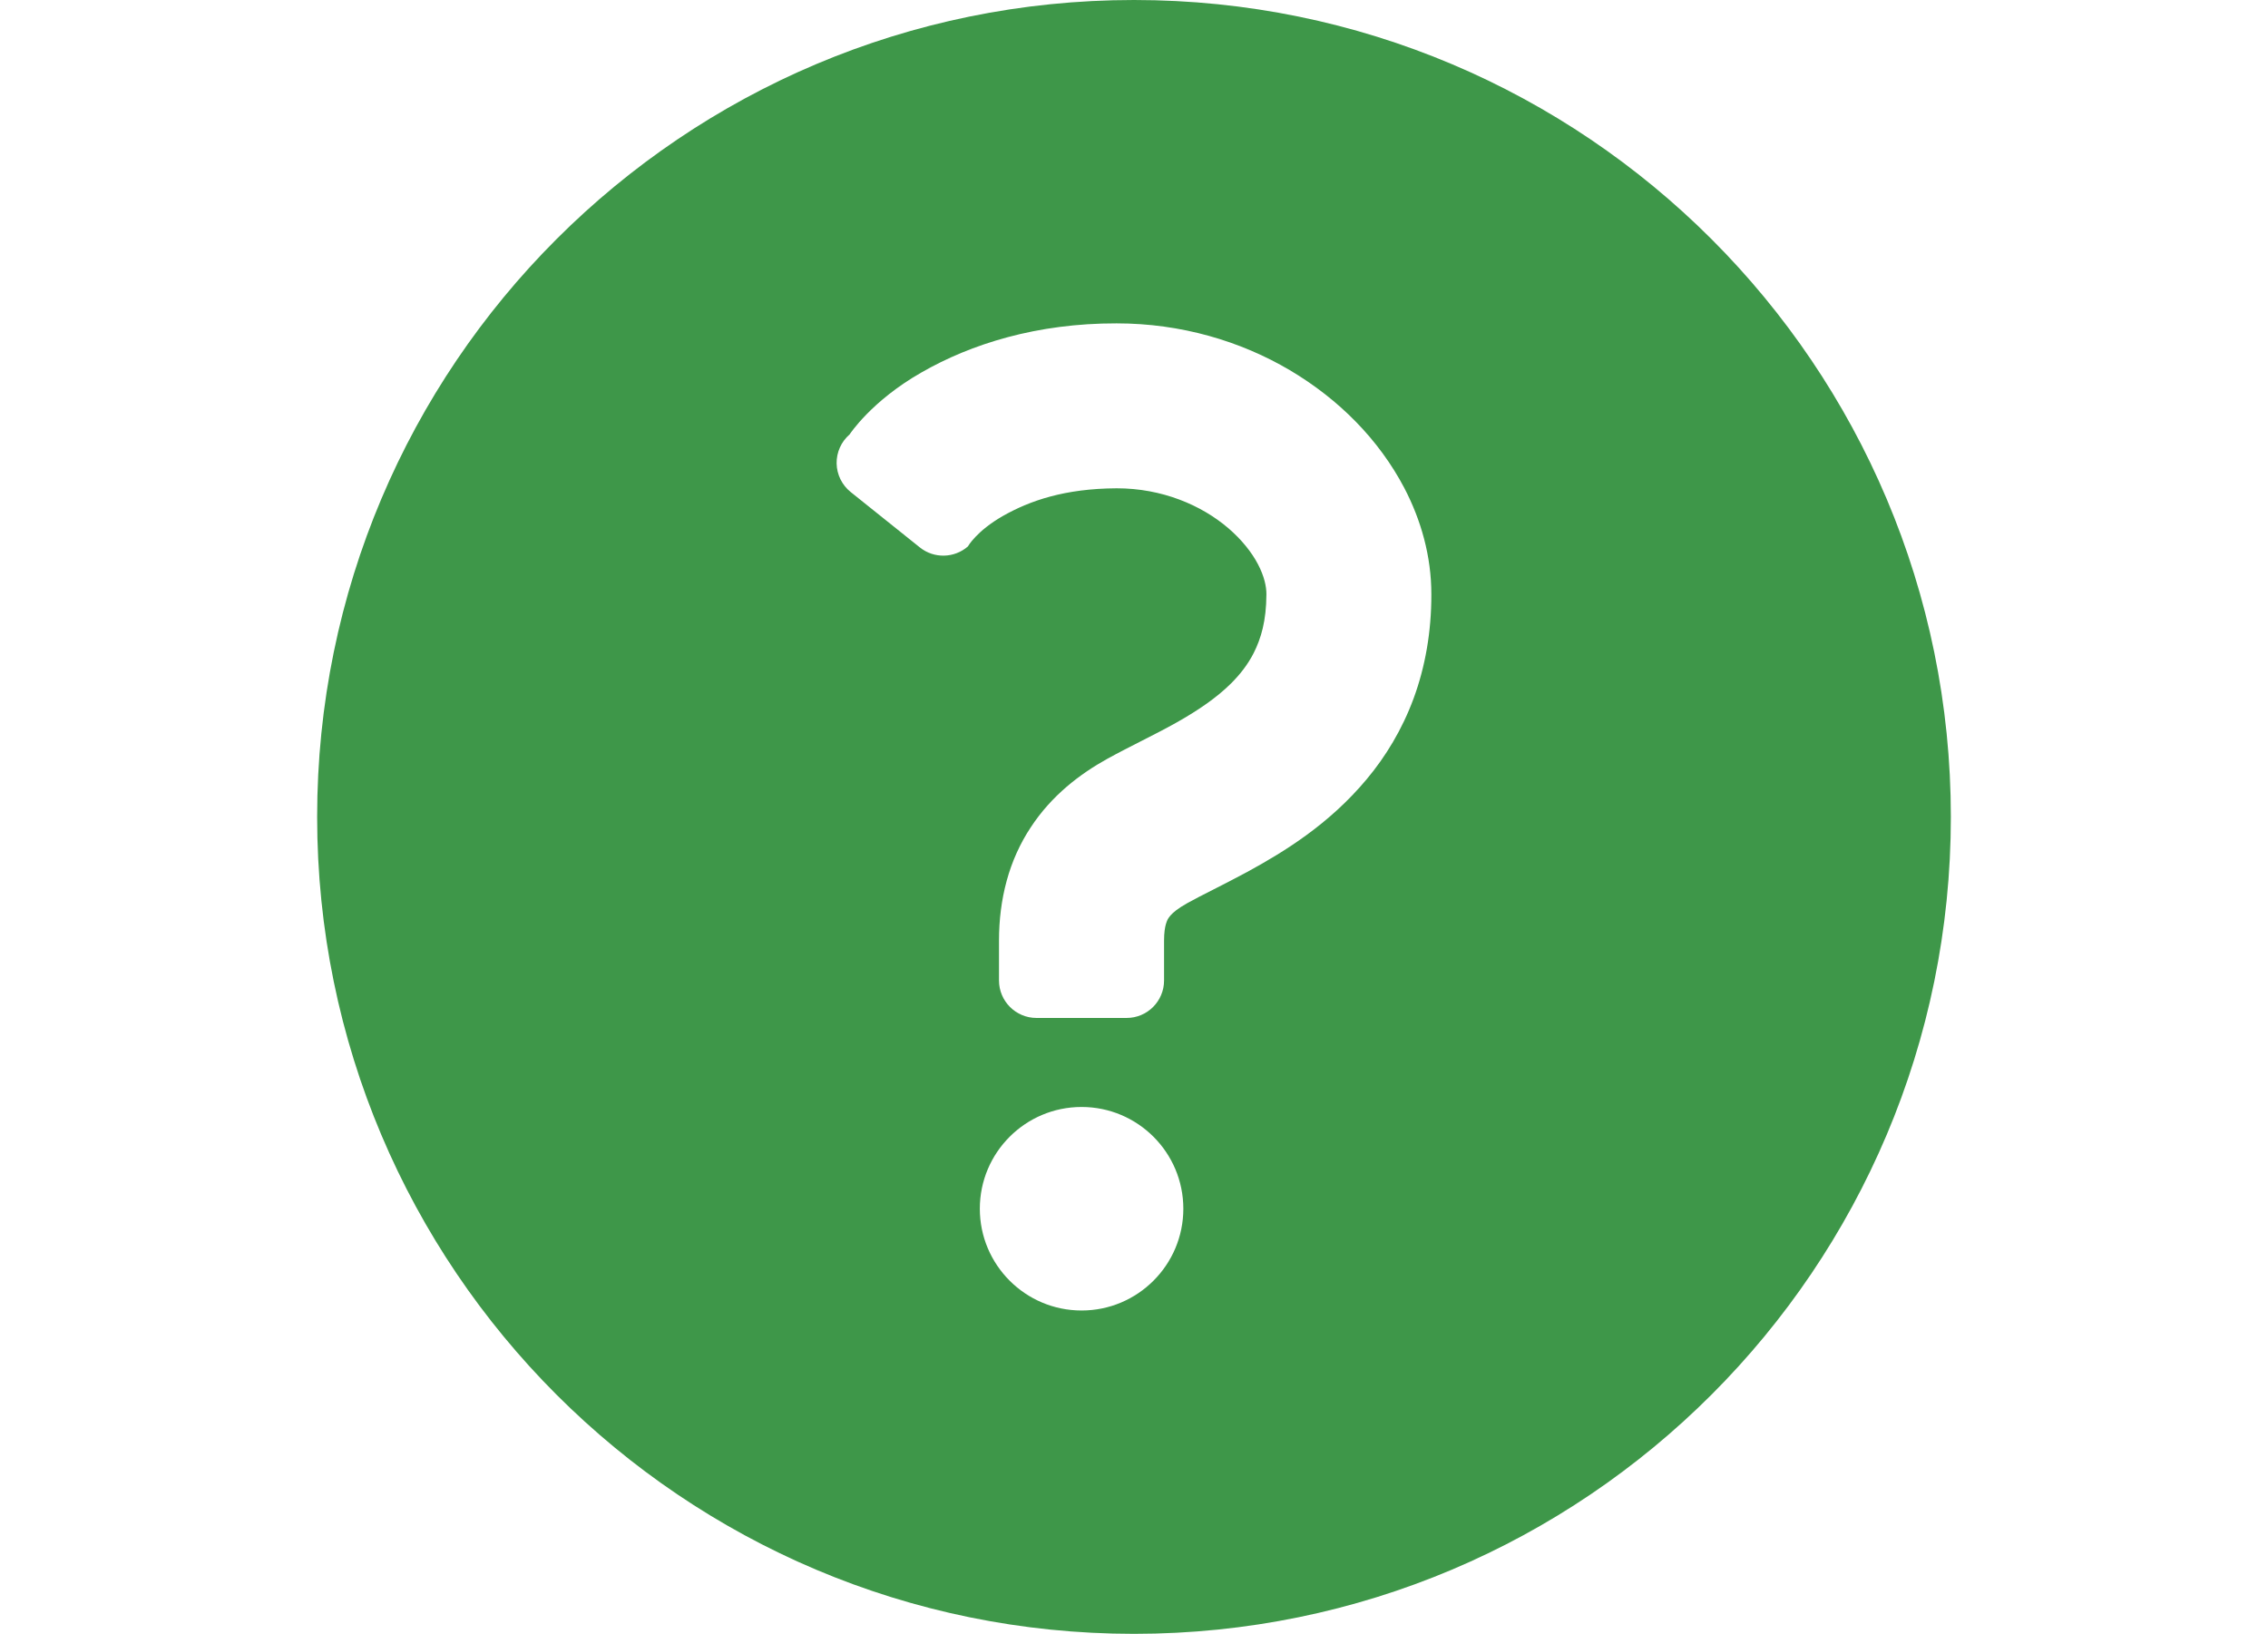
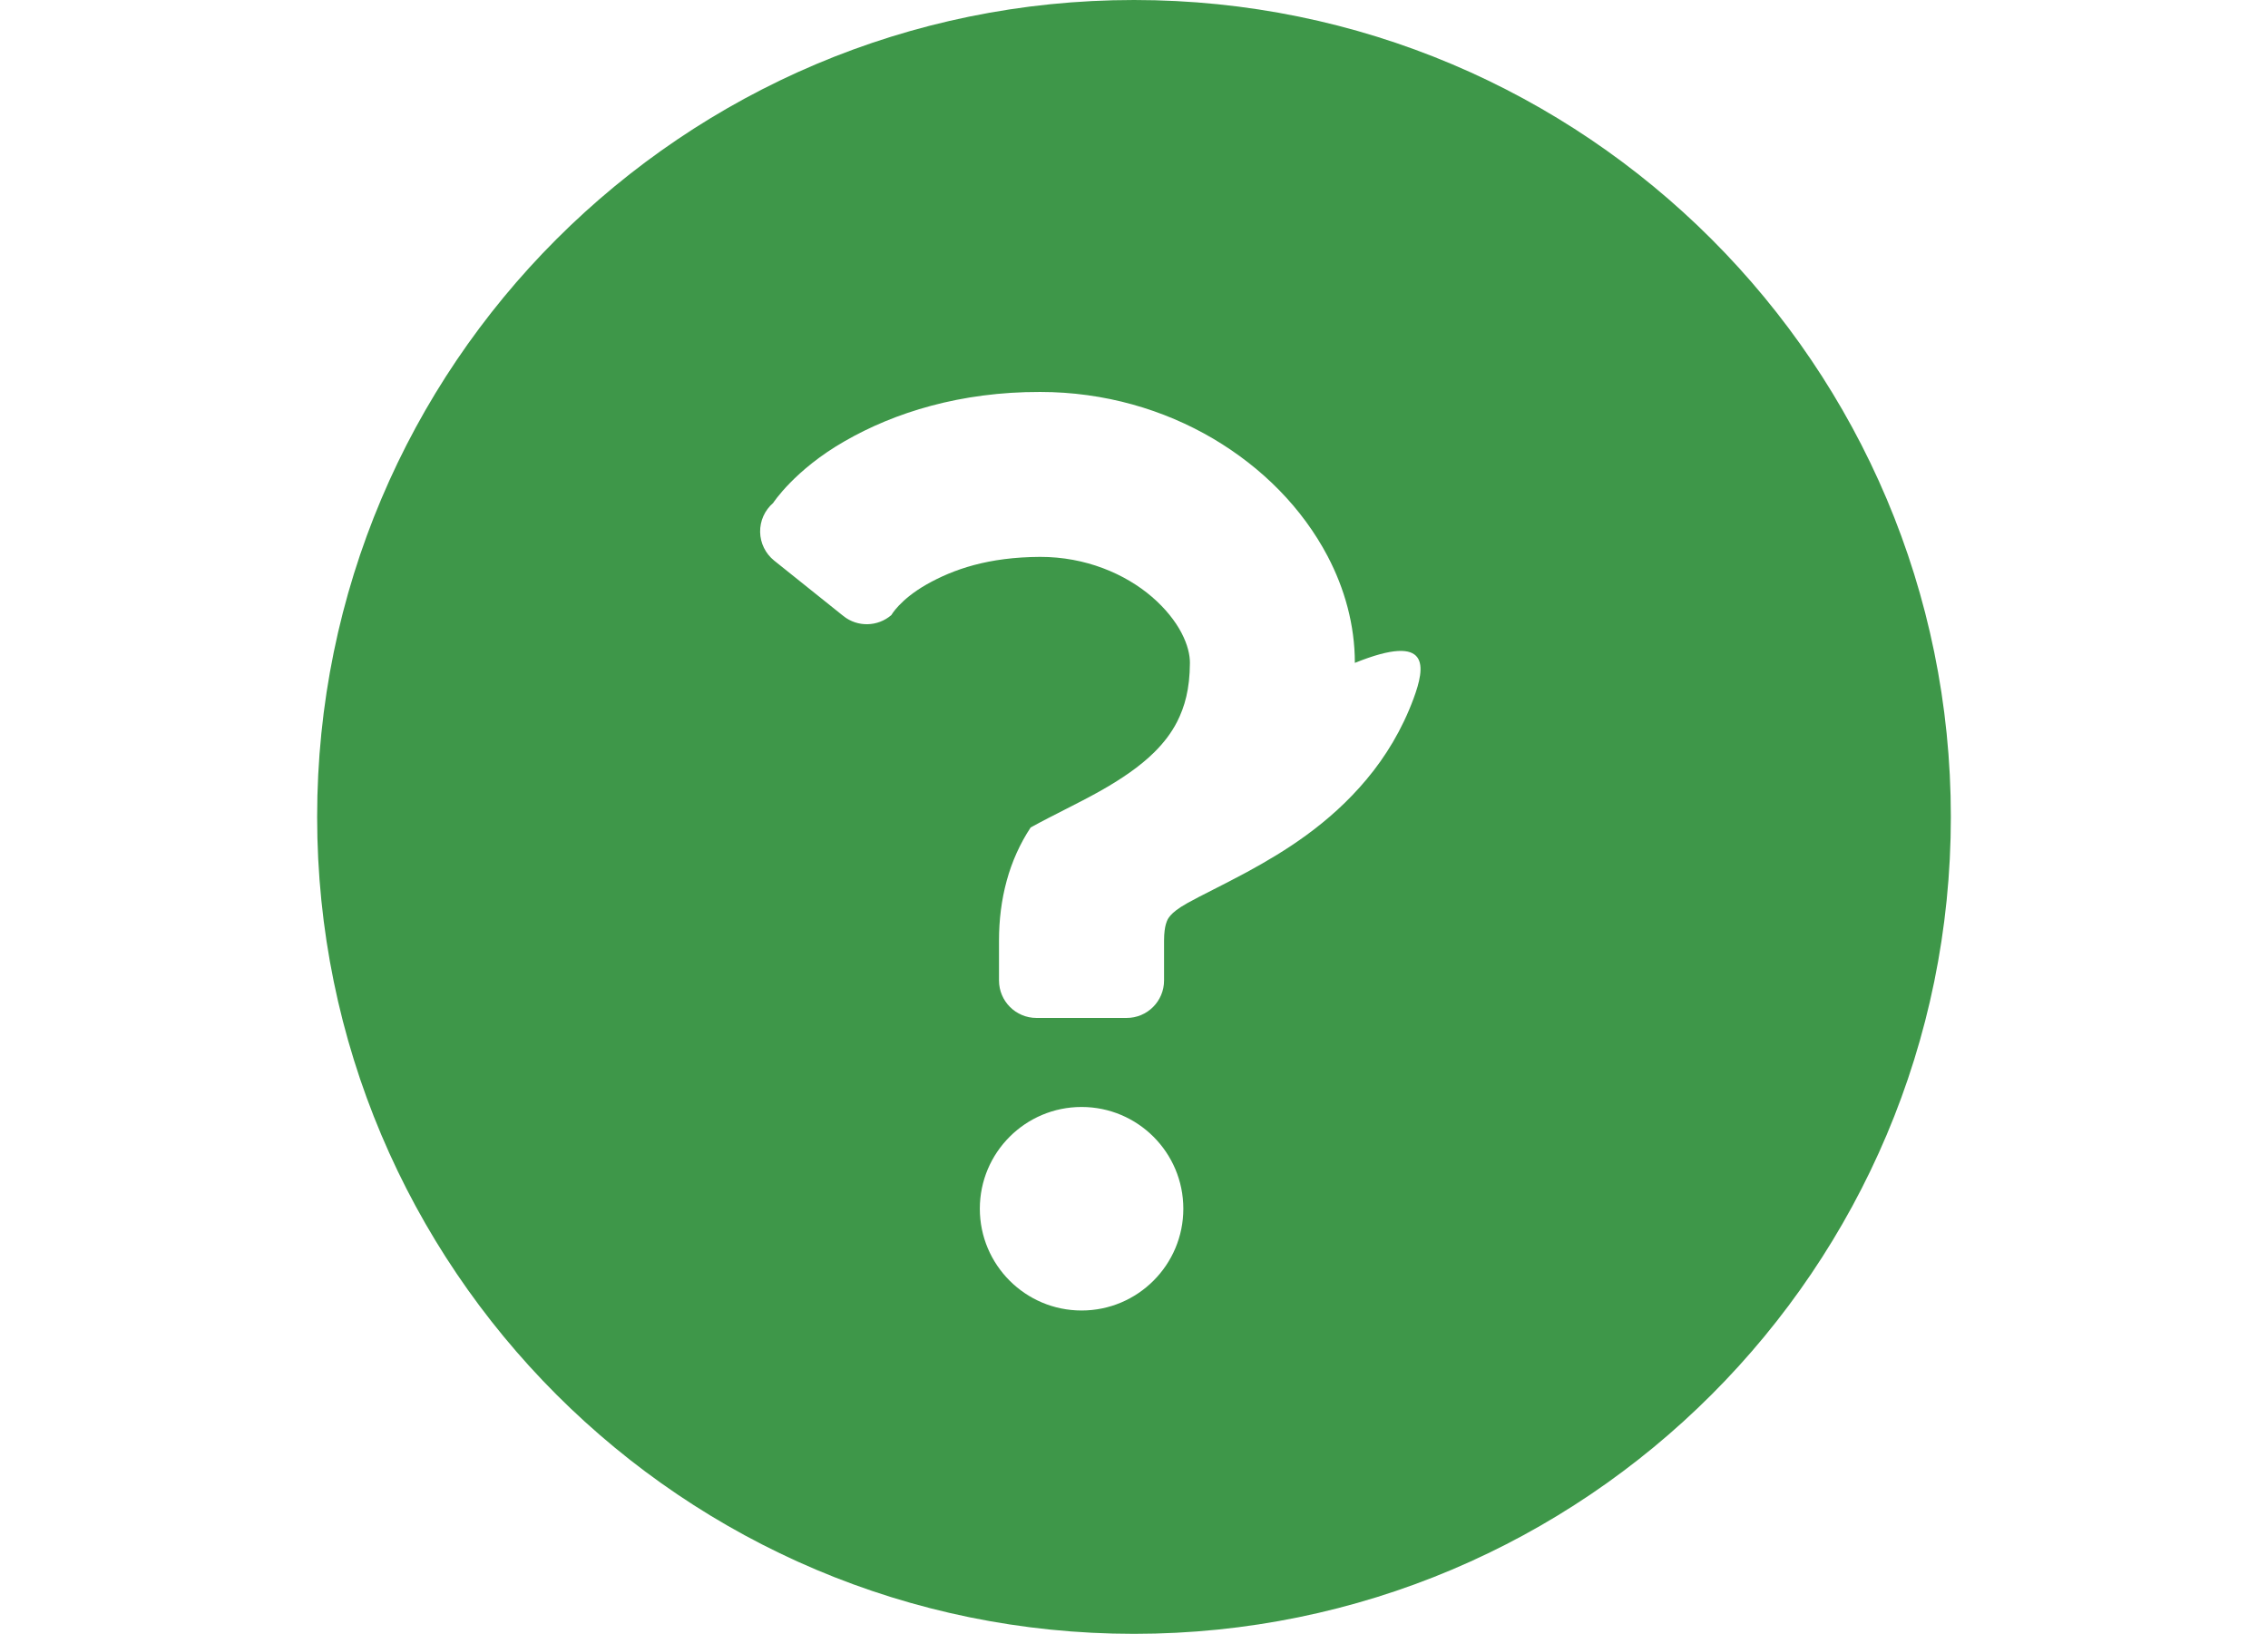
<svg xmlns="http://www.w3.org/2000/svg" version="1.1" id="レイヤー_1" x="0px" y="0px" width="200px" height="144.066px" viewBox="0 0 200 144.066" enable-background="new 0 0 200 144.066" xml:space="preserve">
  <g>
-     <path fill="#3E9749" d="M100.002,0C60.217,0,27.967,32.246,27.967,72.031s32.25,72.035,72.035,72.035   c39.781,0,72.031-32.25,72.031-72.035S139.787,0,100.002,0z M86.404,106.582c0-4.957,4.02-8.973,8.973-8.973   s8.973,4.016,8.973,8.973c0,4.949-4.02,8.973-8.973,8.973S86.404,111.531,86.404,106.582z M124.658,61.582   c-1.016,2.754-2.477,5.145-4.141,7.129c-3.328,3.984-7.281,6.398-10.531,8.172c-2.172,1.172-4.09,2.082-5.281,2.75   c-0.816,0.453-1.262,0.828-1.477,1.078c-0.219,0.262-0.293,0.367-0.422,0.793c-0.078,0.285-0.156,0.742-0.156,1.434   c0,1.938,0,3.516,0,3.516c0,1.828-1.48,3.305-3.301,3.305H91.4c-1.82,0-3.305-1.477-3.305-3.305c0,0,0-1.578,0-3.516   c0-1.812,0.215-3.582,0.68-5.281c0.461-1.695,1.188-3.301,2.113-4.695c1.855-2.84,4.371-4.727,6.746-6.047   c2.086-1.148,4.145-2.102,6.055-3.172c1.914-1.07,3.613-2.227,4.871-3.484c0.84-0.836,1.496-1.703,1.996-2.68   c0.652-1.297,1.109-2.832,1.121-5.172c0.004-0.695-0.195-1.605-0.742-2.648c-0.539-1.039-1.426-2.16-2.605-3.176   c-2.379-2.043-5.863-3.531-9.863-3.527c-4.582,0.023-7.648,1.094-10.012,2.43c-2.355,1.344-3.105,2.699-3.105,2.699   c-1.203,1.043-2.984,1.082-4.227,0.09l-6.113-4.895c-0.762-0.613-1.215-1.535-1.234-2.512c-0.016-0.98,0.402-1.918,1.145-2.562   c0,0,1.902-2.934,6.316-5.453c4.395-2.531,10.219-4.355,17.23-4.34c5.688,0,10.93,1.566,15.27,4.125   c4.344,2.574,7.848,6.117,10.09,10.371c1.488,2.844,2.395,6.035,2.395,9.395C126.229,55.723,125.674,58.824,124.658,61.582z" />
+     <path fill="#3E9749" d="M100.002,0C60.217,0,27.967,32.246,27.967,72.031s32.25,72.035,72.035,72.035   c39.781,0,72.031-32.25,72.031-72.035S139.787,0,100.002,0z M86.404,106.582c0-4.957,4.02-8.973,8.973-8.973   s8.973,4.016,8.973,8.973c0,4.949-4.02,8.973-8.973,8.973S86.404,111.531,86.404,106.582z M124.658,61.582   c-1.016,2.754-2.477,5.145-4.141,7.129c-3.328,3.984-7.281,6.398-10.531,8.172c-2.172,1.172-4.09,2.082-5.281,2.75   c-0.816,0.453-1.262,0.828-1.477,1.078c-0.219,0.262-0.293,0.367-0.422,0.793c-0.078,0.285-0.156,0.742-0.156,1.434   c0,1.938,0,3.516,0,3.516c0,1.828-1.48,3.305-3.301,3.305H91.4c-1.82,0-3.305-1.477-3.305-3.305c0,0,0-1.578,0-3.516   c0-1.812,0.215-3.582,0.68-5.281c0.461-1.695,1.188-3.301,2.113-4.695c2.086-1.148,4.145-2.102,6.055-3.172c1.914-1.07,3.613-2.227,4.871-3.484c0.84-0.836,1.496-1.703,1.996-2.68   c0.652-1.297,1.109-2.832,1.121-5.172c0.004-0.695-0.195-1.605-0.742-2.648c-0.539-1.039-1.426-2.16-2.605-3.176   c-2.379-2.043-5.863-3.531-9.863-3.527c-4.582,0.023-7.648,1.094-10.012,2.43c-2.355,1.344-3.105,2.699-3.105,2.699   c-1.203,1.043-2.984,1.082-4.227,0.09l-6.113-4.895c-0.762-0.613-1.215-1.535-1.234-2.512c-0.016-0.98,0.402-1.918,1.145-2.562   c0,0,1.902-2.934,6.316-5.453c4.395-2.531,10.219-4.355,17.23-4.34c5.688,0,10.93,1.566,15.27,4.125   c4.344,2.574,7.848,6.117,10.09,10.371c1.488,2.844,2.395,6.035,2.395,9.395C126.229,55.723,125.674,58.824,124.658,61.582z" />
  </g>
  <g>
</g>
  <g>
</g>
  <g>
</g>
  <g>
</g>
  <g>
</g>
  <g>
</g>
</svg>